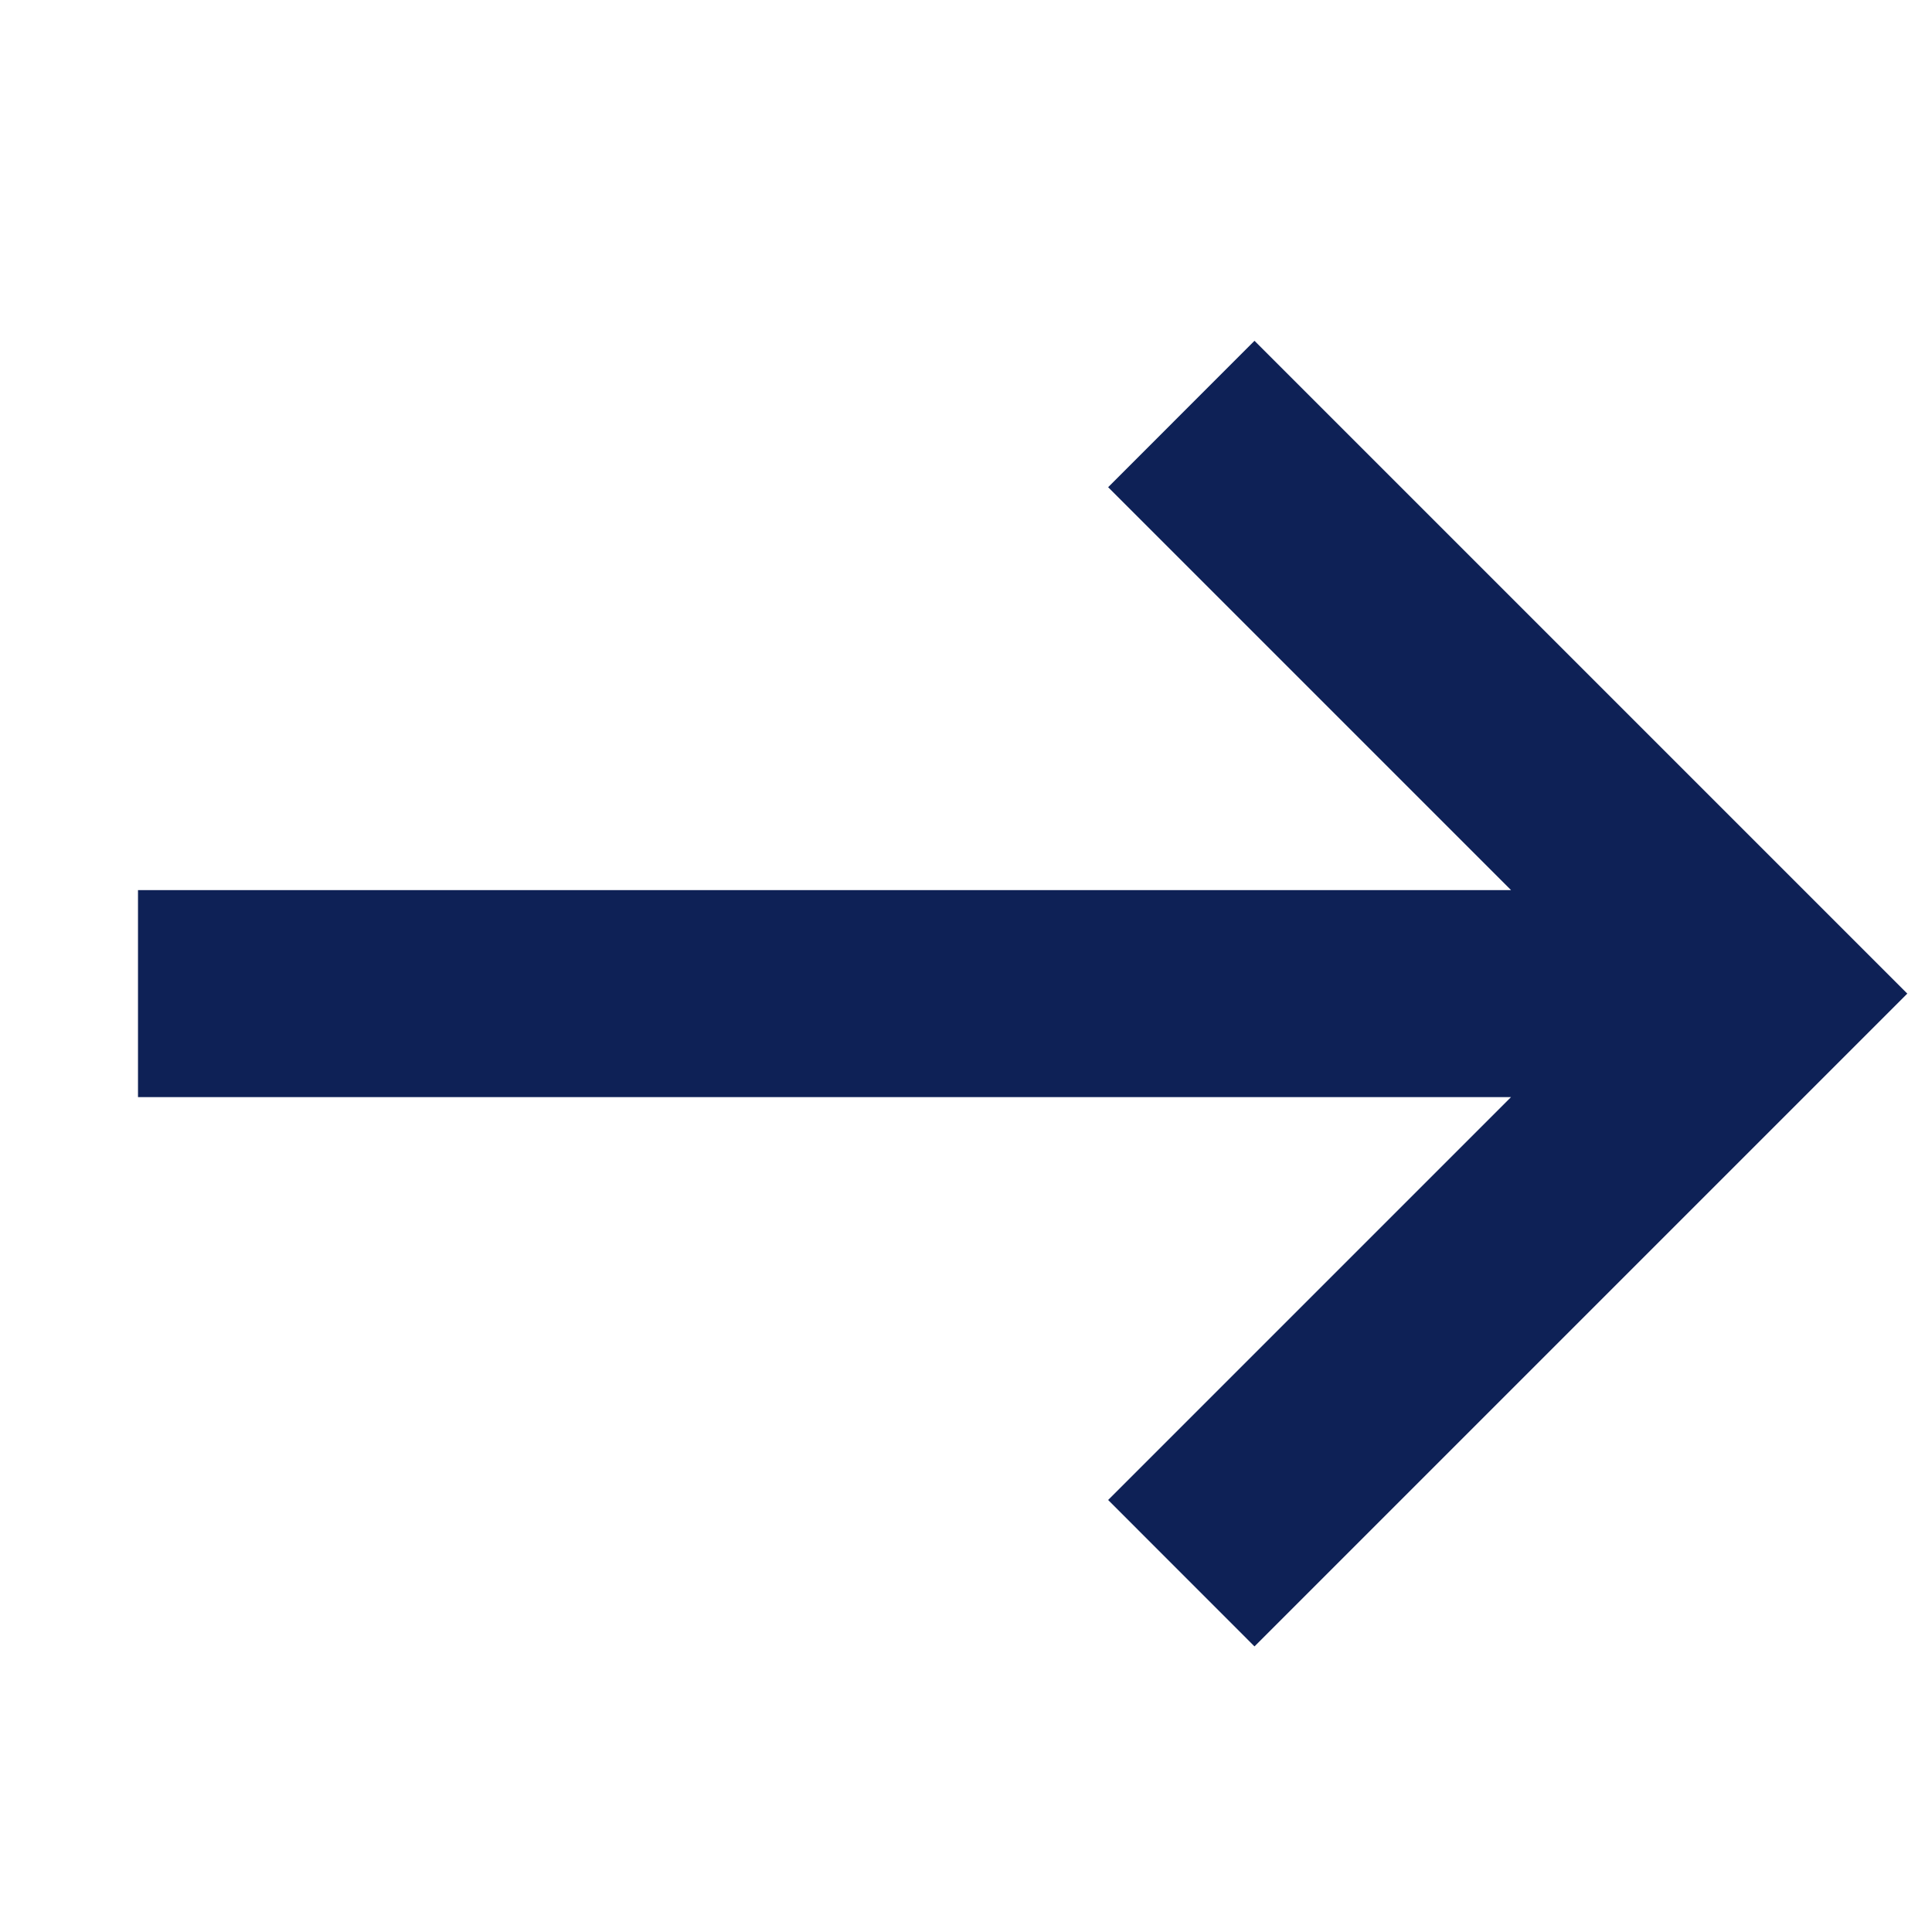
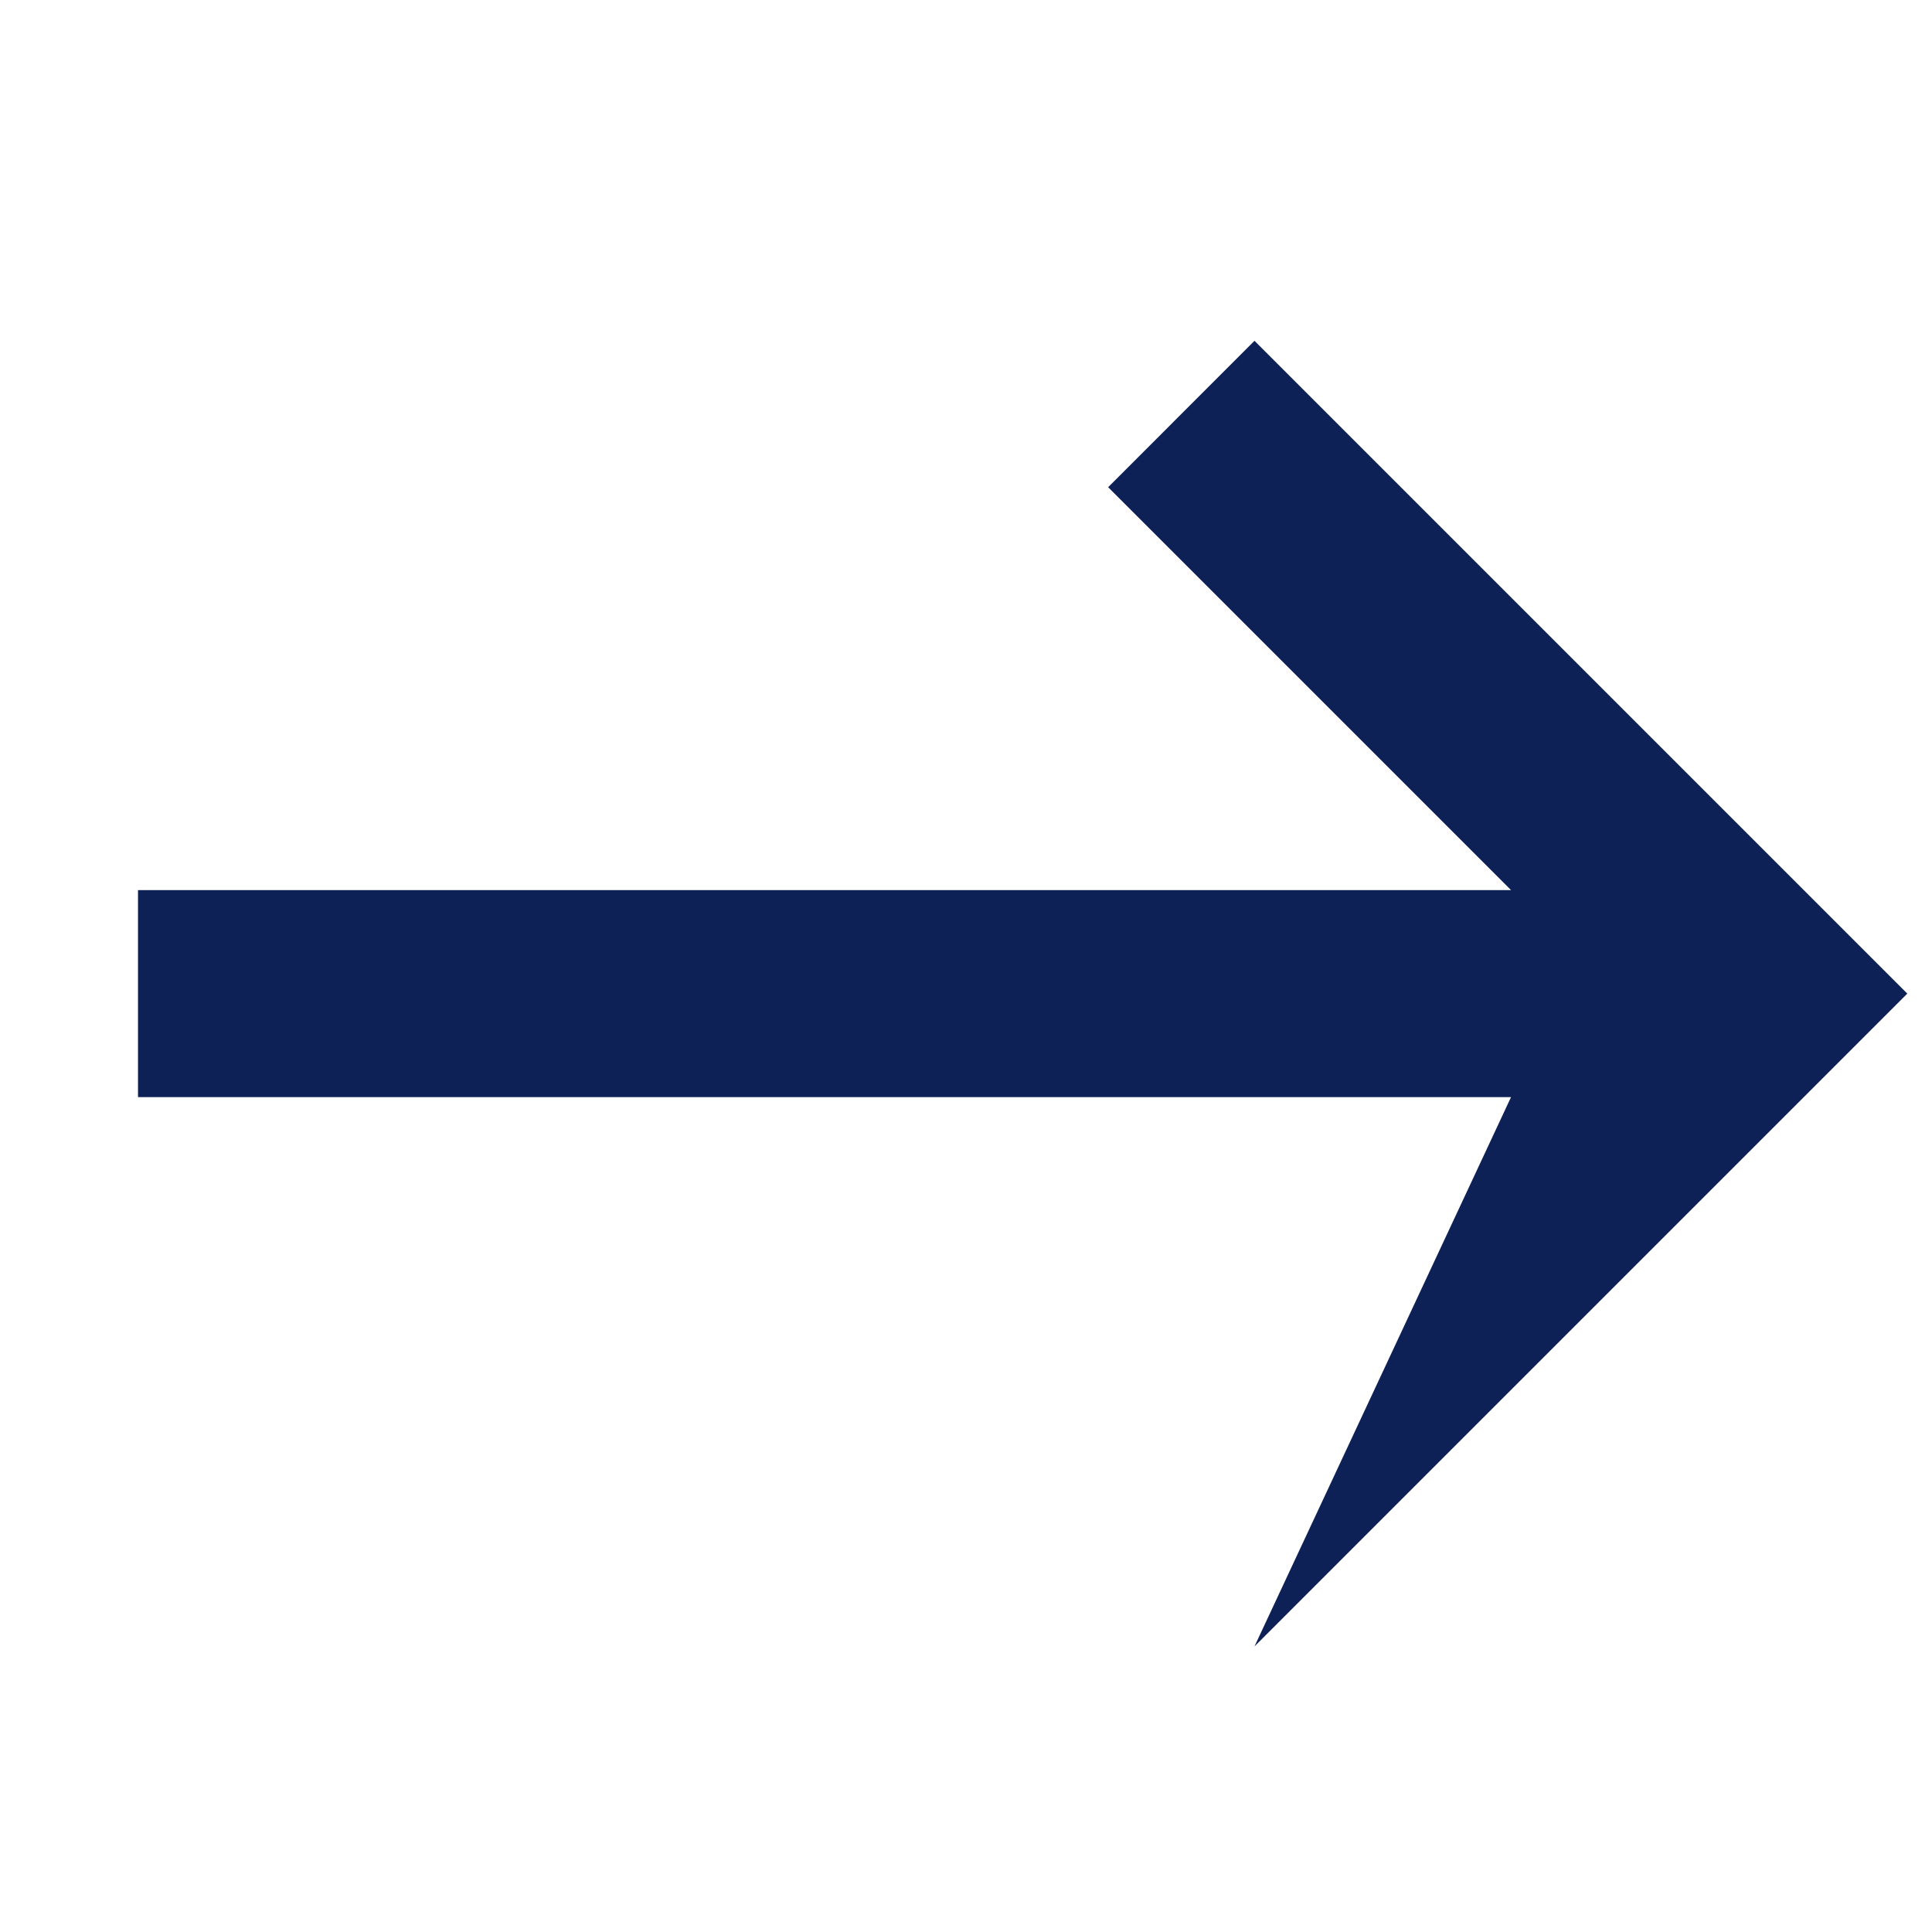
<svg xmlns="http://www.w3.org/2000/svg" width="28" height="28" viewBox="0 0 28 28" fill="none">
-   <path fill-rule="evenodd" clip-rule="evenodd" d="M18.181 4.939L27.642 14.4L18.181 23.861L16.06 21.739L21.899 15.9H2V12.9H21.899L16.06 7.061L18.181 4.939Z" fill="#0E2156" />
+   <path fill-rule="evenodd" clip-rule="evenodd" d="M18.181 4.939L27.642 14.4L18.181 23.861L21.899 15.9H2V12.9H21.899L16.06 7.061L18.181 4.939Z" fill="#0E2156" />
</svg>